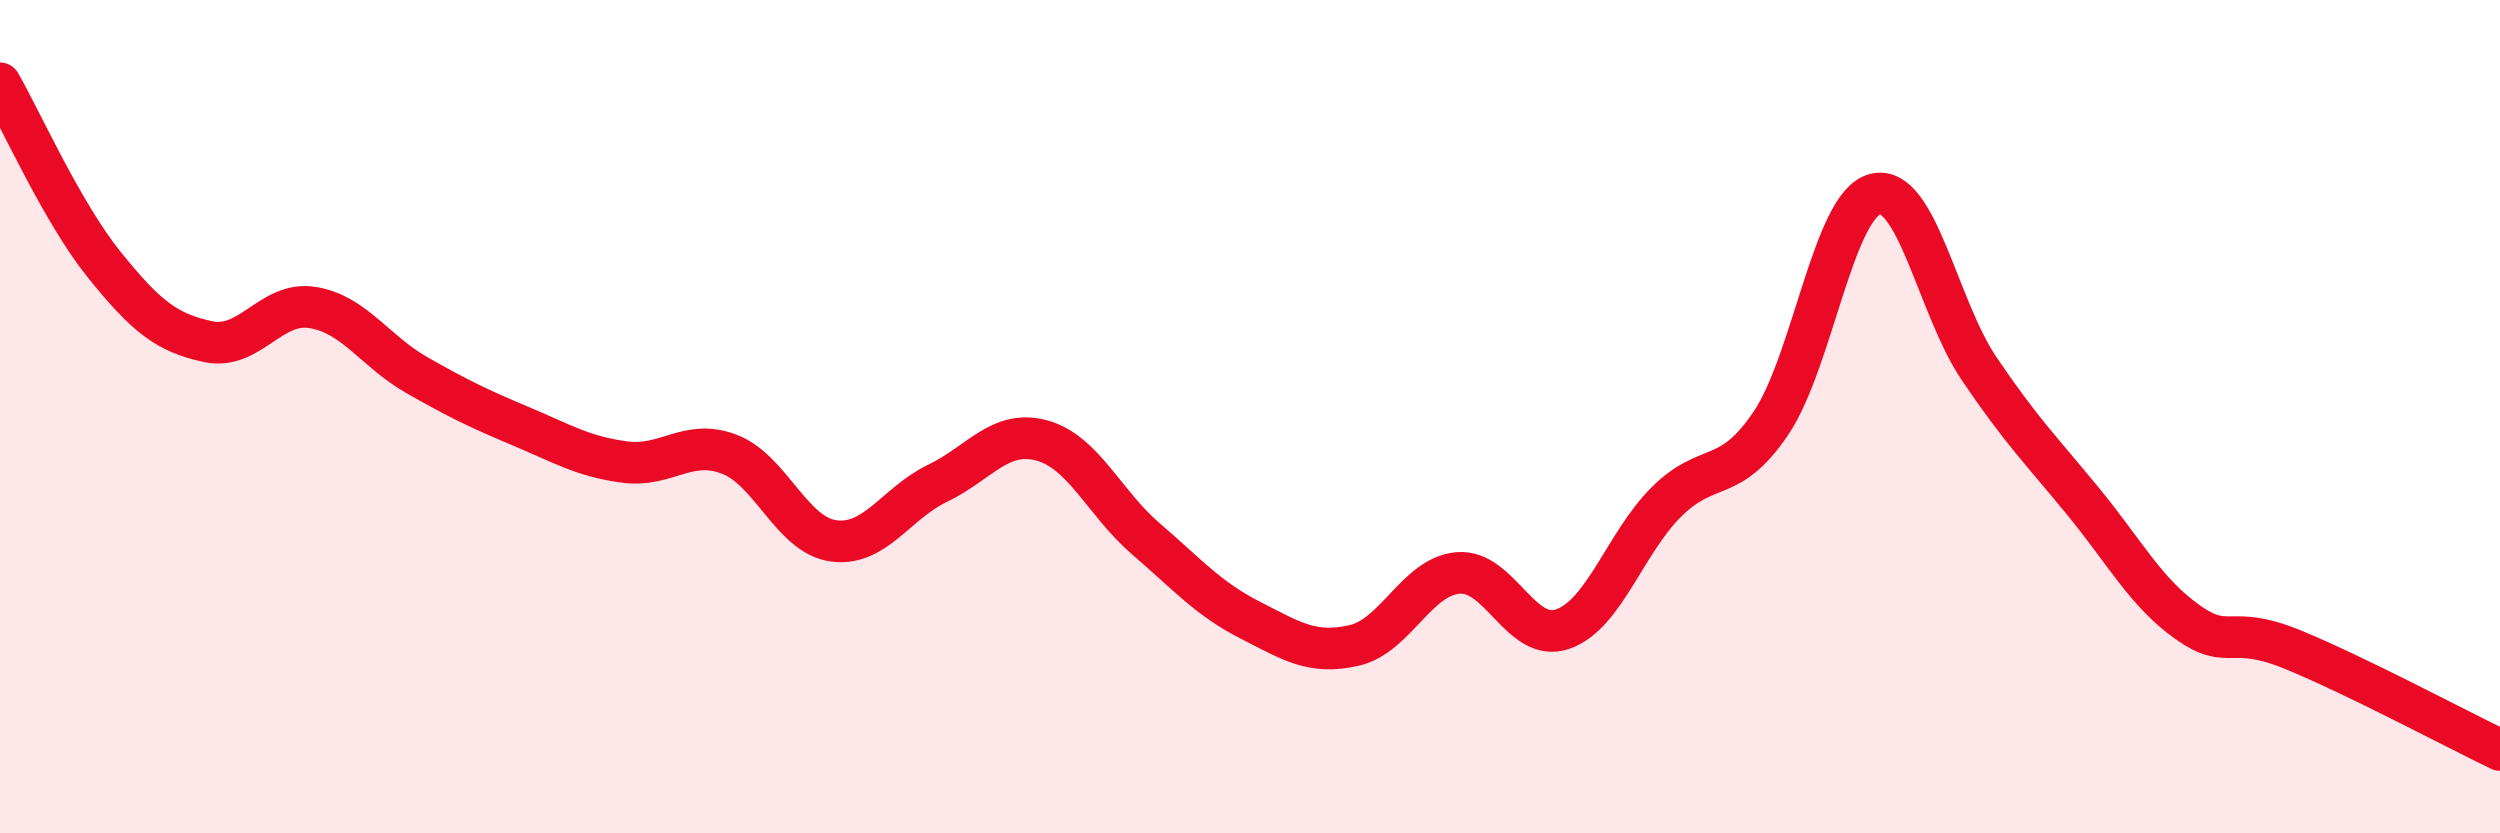
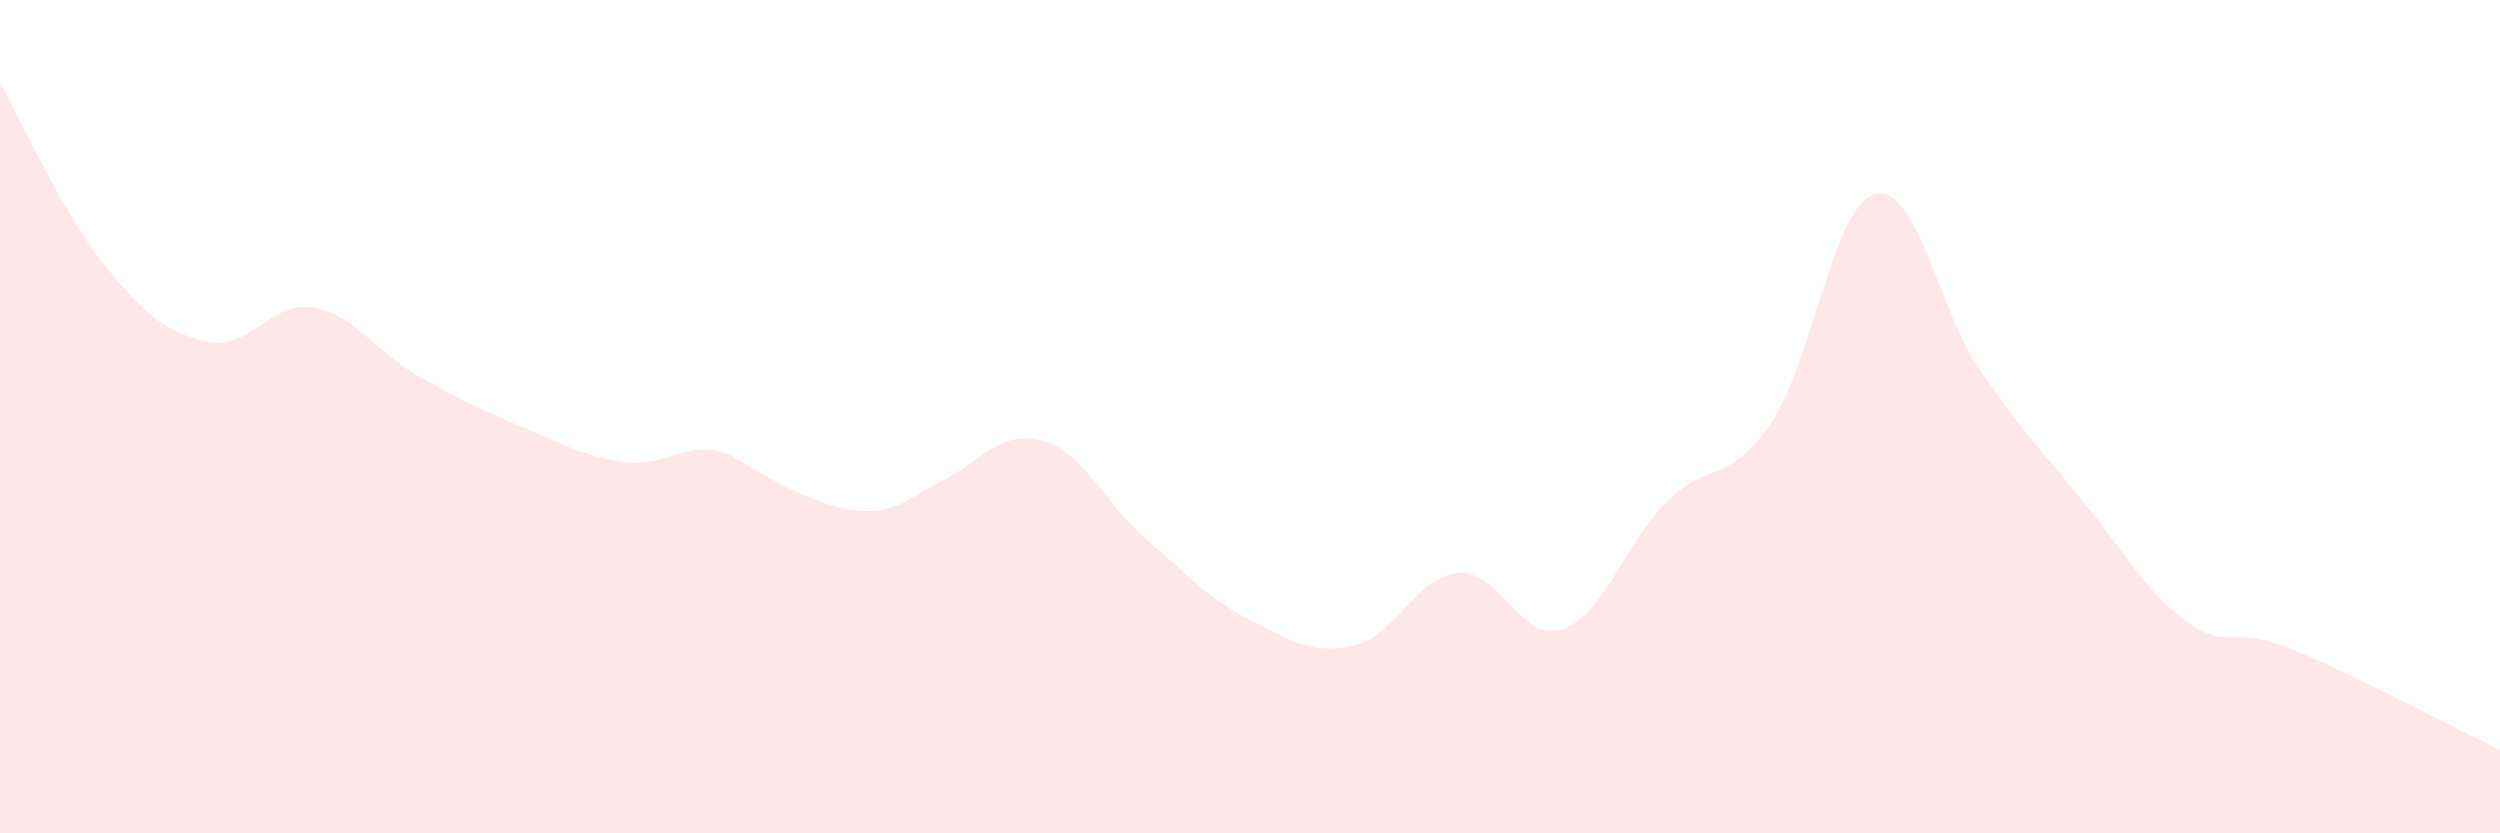
<svg xmlns="http://www.w3.org/2000/svg" width="60" height="20" viewBox="0 0 60 20">
-   <path d="M 0,2 C 0.5,2.87 1.5,5.11 2.5,6.35 C 3.5,7.59 4,7.99 5,8.2 C 6,8.41 6.5,7.22 7.5,7.38 C 8.5,7.54 9,8.43 10,9 C 11,9.57 11.5,9.81 12.5,10.23 C 13.5,10.65 14,10.96 15,11.09 C 16,11.22 16.5,10.52 17.5,10.9 C 18.5,11.28 19,12.84 20,12.98 C 21,13.12 21.5,12.08 22.5,11.6 C 23.5,11.12 24,10.3 25,10.57 C 26,10.84 26.5,12.07 27.5,12.93 C 28.5,13.79 29,14.37 30,14.88 C 31,15.39 31.5,15.72 32.5,15.49 C 33.5,15.26 34,13.83 35,13.75 C 36,13.67 36.5,15.44 37.5,15.1 C 38.5,14.76 39,13.03 40,12.04 C 41,11.05 41.5,11.64 42.5,10.16 C 43.5,8.68 44,4.92 45,4.66 C 46,4.4 46.5,7.37 47.5,8.85 C 48.5,10.33 49,10.82 50,12.04 C 51,13.26 51.5,14.22 52.5,14.93 C 53.5,15.64 53.5,14.97 55,15.58 C 56.5,16.19 59,17.52 60,18L60 20L0 20Z" fill="#EB0A25" opacity="0.1" stroke-linecap="round" stroke-linejoin="round" />
-   <path d="M 0,2 C 0.5,2.87 1.5,5.11 2.5,6.35 C 3.5,7.59 4,7.99 5,8.2 C 6,8.41 6.5,7.22 7.5,7.38 C 8.5,7.54 9,8.43 10,9 C 11,9.57 11.5,9.81 12.5,10.23 C 13.5,10.65 14,10.96 15,11.09 C 16,11.22 16.5,10.52 17.5,10.9 C 18.5,11.28 19,12.84 20,12.98 C 21,13.12 21.5,12.08 22.5,11.6 C 23.5,11.12 24,10.3 25,10.57 C 26,10.84 26.5,12.07 27.5,12.93 C 28.5,13.79 29,14.37 30,14.88 C 31,15.39 31.5,15.72 32.5,15.49 C 33.5,15.26 34,13.83 35,13.75 C 36,13.67 36.5,15.44 37.5,15.1 C 38.5,14.76 39,13.03 40,12.04 C 41,11.05 41.5,11.64 42.5,10.16 C 43.5,8.68 44,4.92 45,4.66 C 46,4.4 46.5,7.37 47.5,8.85 C 48.5,10.33 49,10.82 50,12.04 C 51,13.26 51.5,14.22 52.5,14.93 C 53.5,15.64 53.5,14.97 55,15.58 C 56.5,16.19 59,17.52 60,18" stroke="#EB0A25" stroke-width="1" fill="none" stroke-linecap="round" stroke-linejoin="round" />
+   <path d="M 0,2 C 0.5,2.87 1.5,5.11 2.5,6.35 C 3.5,7.59 4,7.99 5,8.2 C 6,8.41 6.5,7.22 7.5,7.38 C 8.5,7.54 9,8.43 10,9 C 11,9.57 11.5,9.81 12.5,10.23 C 13.5,10.65 14,10.96 15,11.09 C 16,11.22 16.5,10.52 17.5,10.9 C 21,13.12 21.5,12.08 22.5,11.6 C 23.5,11.12 24,10.3 25,10.57 C 26,10.84 26.5,12.07 27.5,12.93 C 28.5,13.79 29,14.37 30,14.88 C 31,15.39 31.5,15.72 32.5,15.49 C 33.5,15.26 34,13.83 35,13.75 C 36,13.67 36.5,15.44 37.5,15.1 C 38.5,14.76 39,13.03 40,12.04 C 41,11.05 41.5,11.64 42.5,10.16 C 43.5,8.68 44,4.92 45,4.66 C 46,4.4 46.5,7.37 47.5,8.85 C 48.5,10.33 49,10.82 50,12.04 C 51,13.26 51.5,14.22 52.5,14.93 C 53.5,15.64 53.5,14.97 55,15.58 C 56.5,16.19 59,17.52 60,18L60 20L0 20Z" fill="#EB0A25" opacity="0.1" stroke-linecap="round" stroke-linejoin="round" />
</svg>